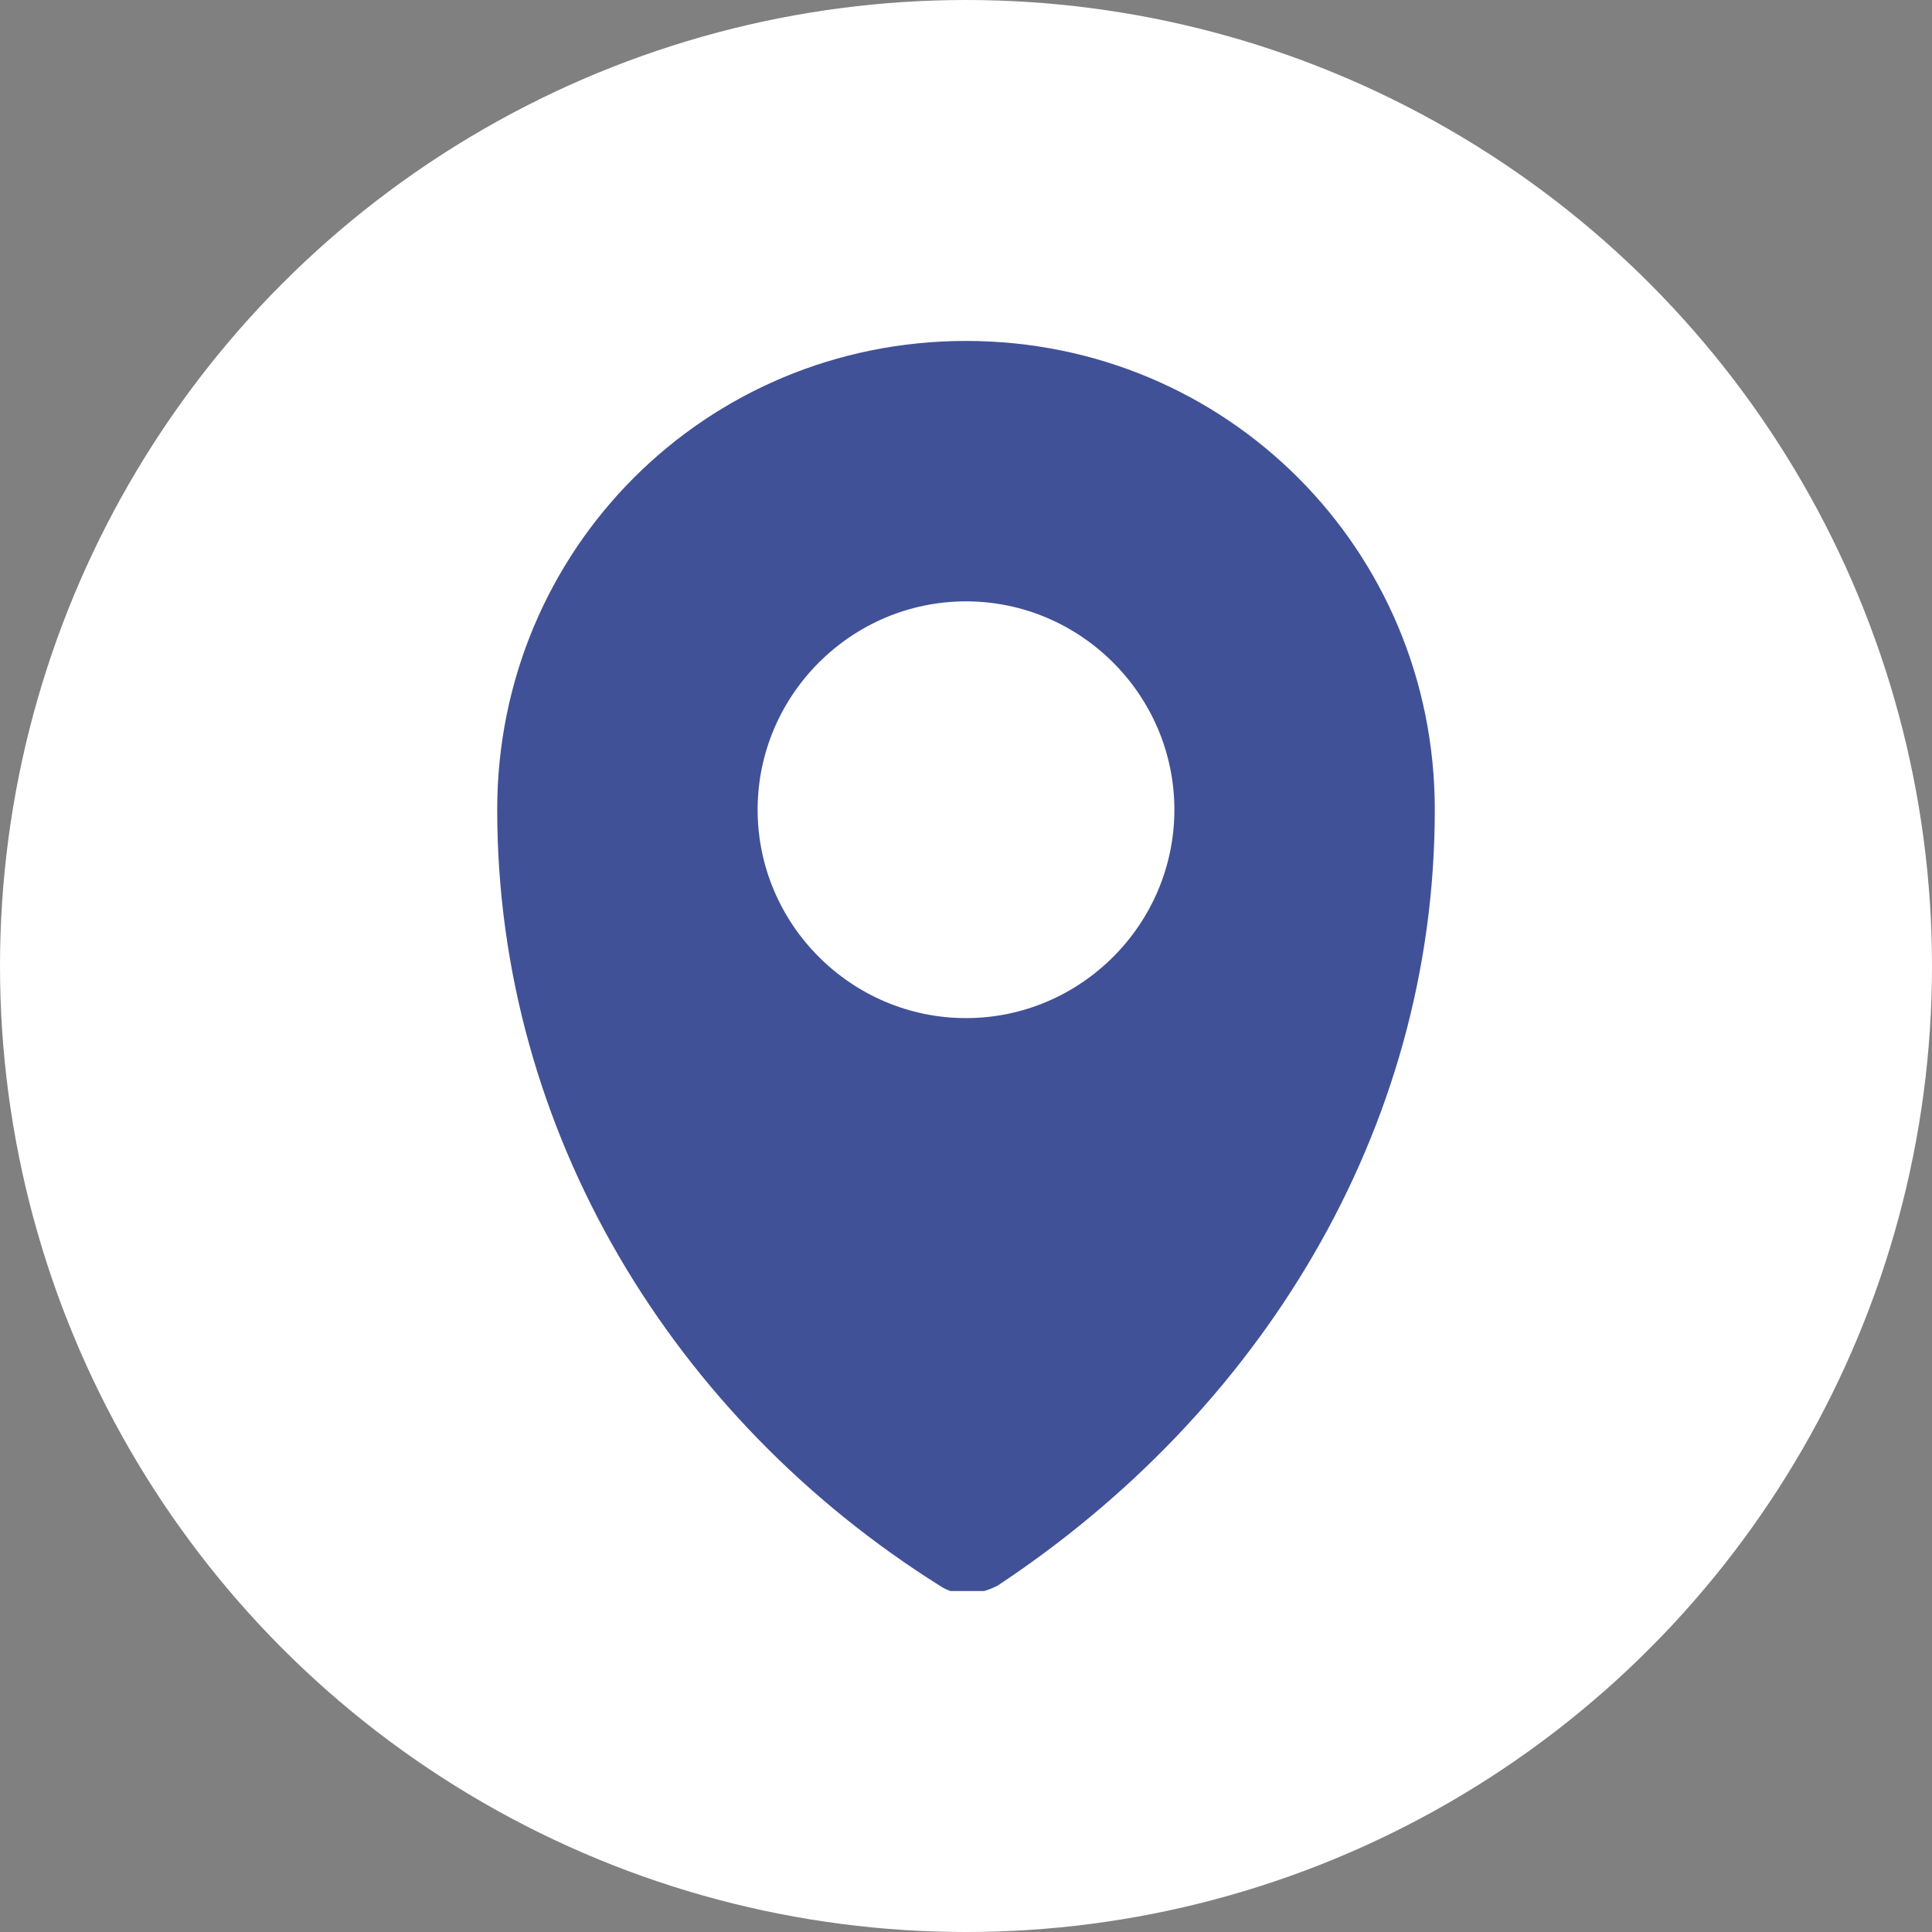
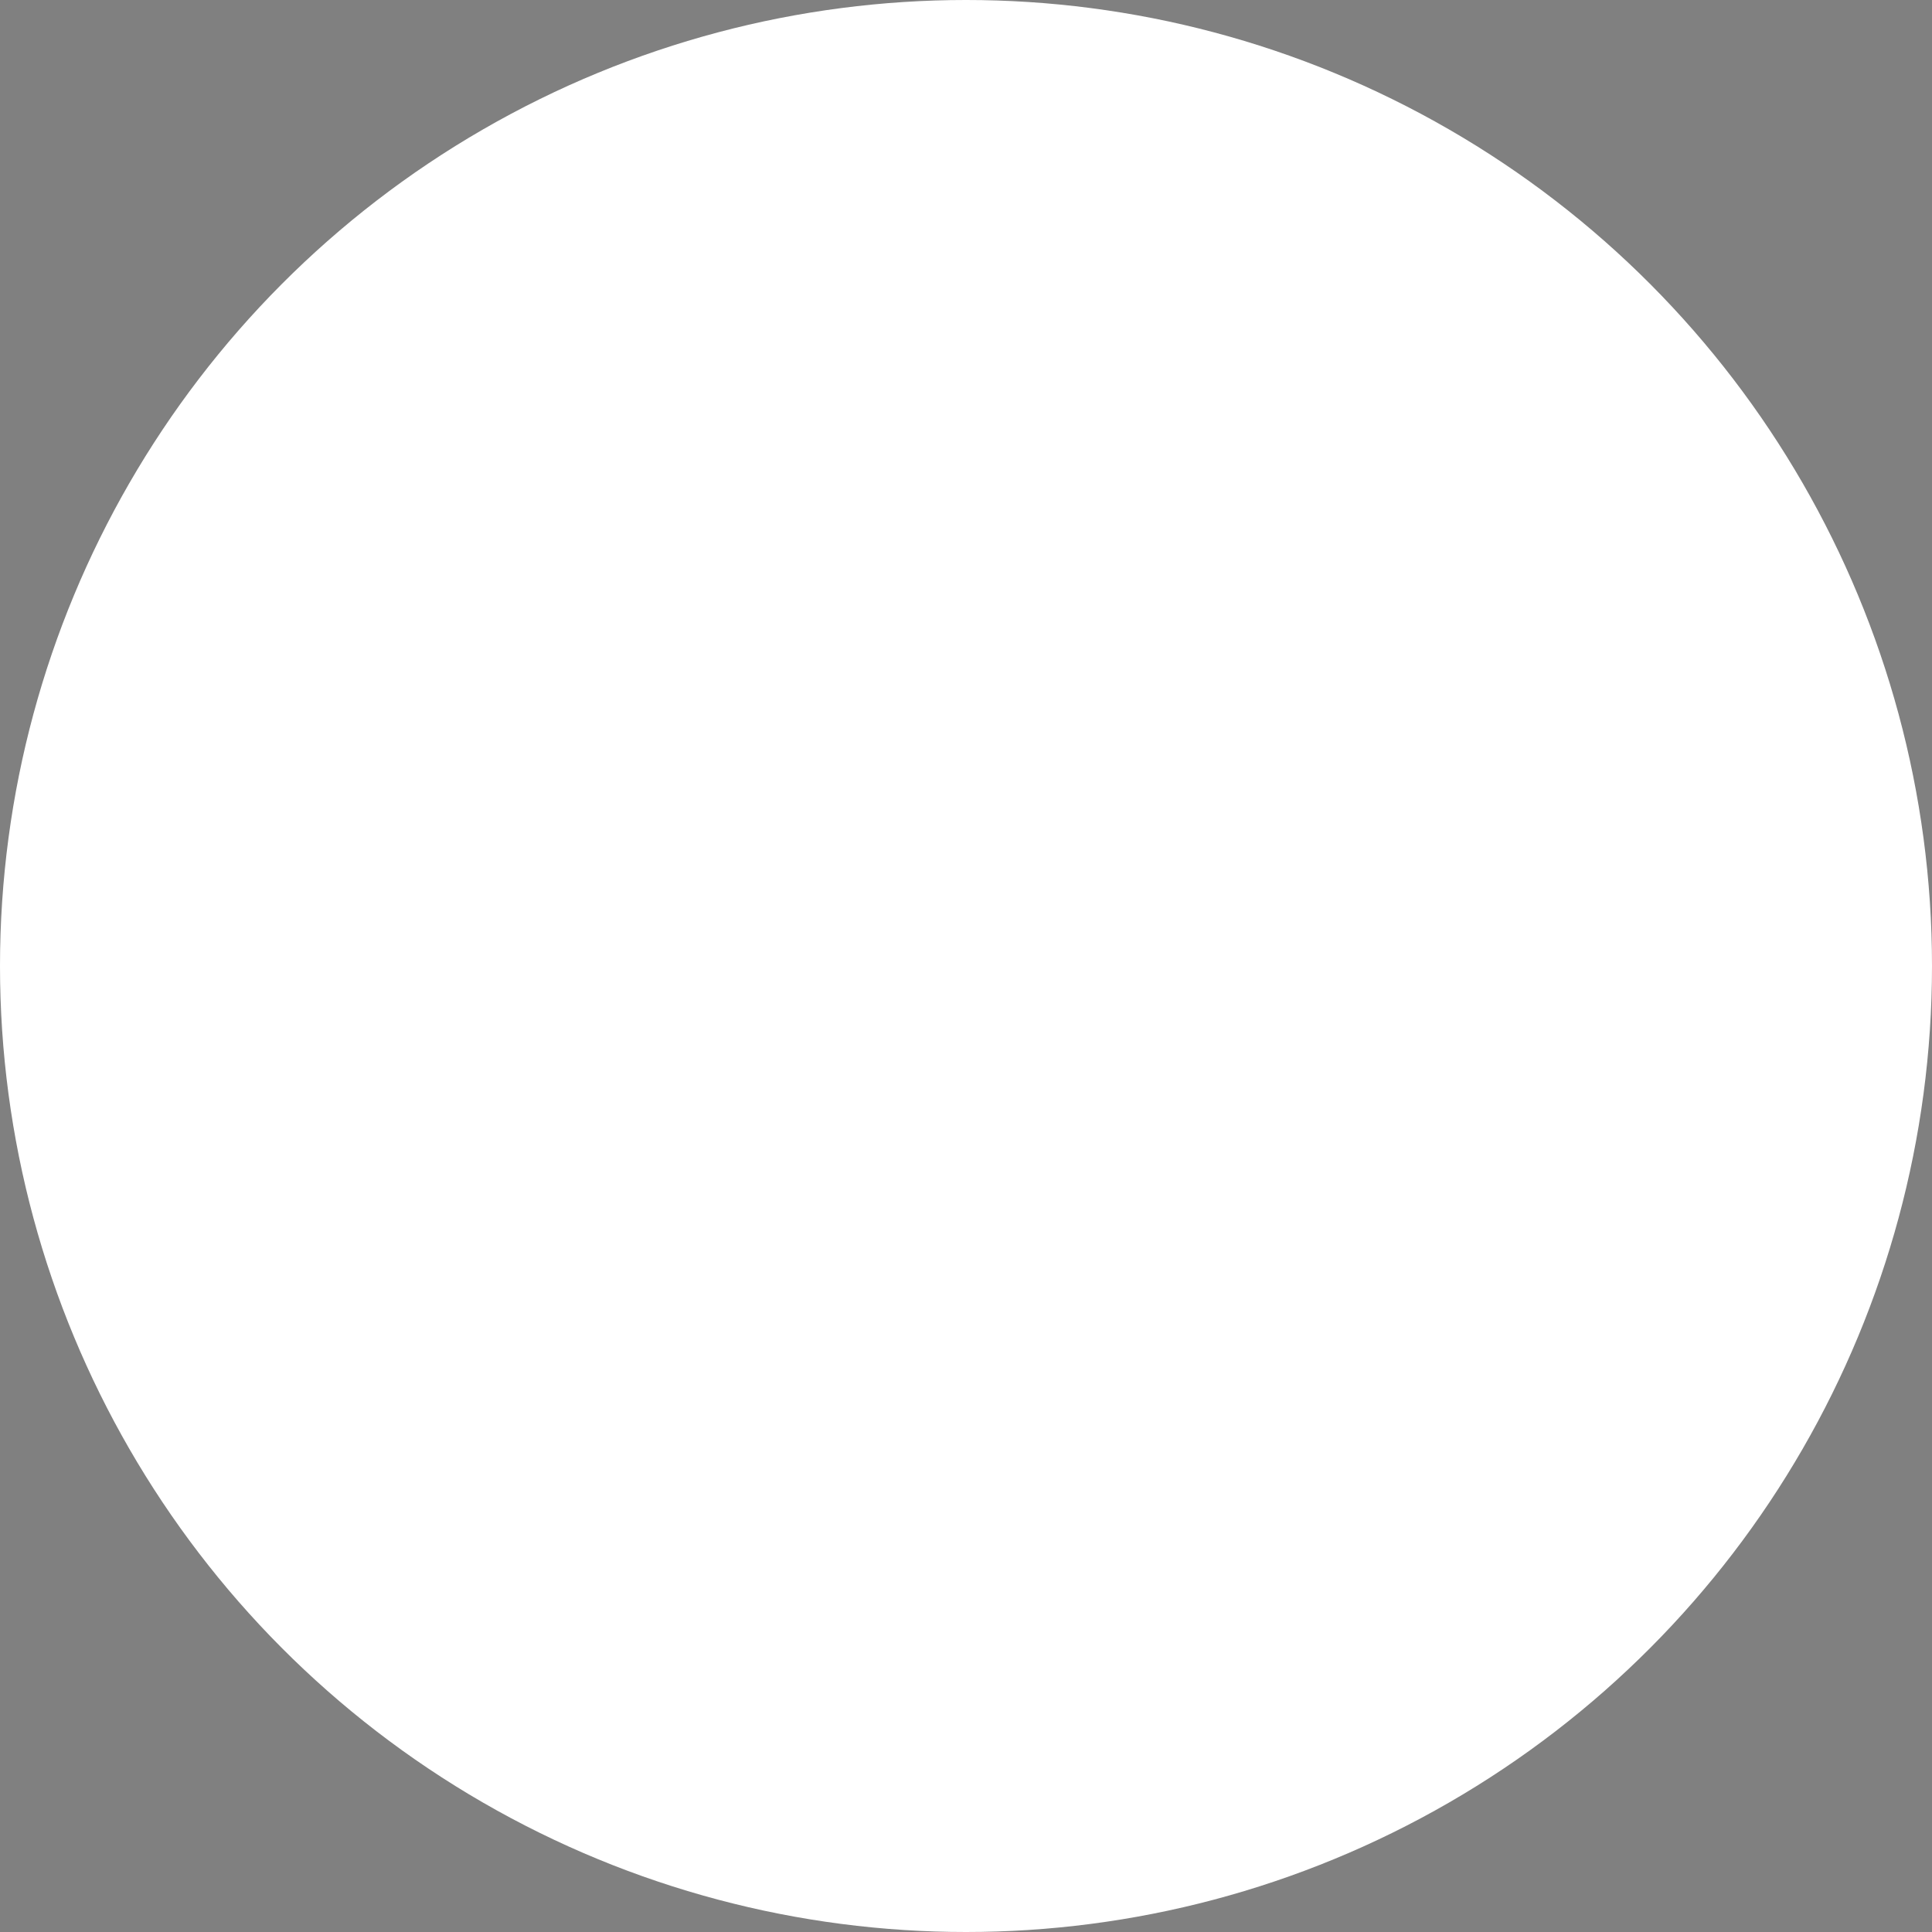
<svg xmlns="http://www.w3.org/2000/svg" width="34" height="34" viewBox="0 0 34 34" fill="none">
  <rect x="0" y="0" width="34" height="34" fill="#808080" stroke="none" />
  <circle cx="17" cy="17" r="17" fill="#fff" />
  <g clip-path="url(#clip0_28_316)">
-     <path d="M17 6C12.417 6 8.75 9.667 8.75 14.25C8.75 19.933 11.867 24.975 16.542 27.908C16.817 28.092 17.183 28.092 17.55 27.908C22.133 24.883 25.25 19.933 25.25 14.25C25.25 9.667 21.583 6 17 6ZM17 17.917C14.983 17.917 13.333 16.267 13.333 14.25C13.333 12.233 14.983 10.583 17 10.583C19.017 10.583 20.667 12.233 20.667 14.25C20.667 16.267 19.017 17.917 17 17.917Z" fill="#415197" />
-   </g>
+     </g>
  <defs>
    <clipPath id="clip0_28_316">
-       <path fill="#fff" transform="translate(6 6)" d="M0 0H22V22H0z" />
-     </clipPath>
+       </clipPath>
  </defs>
</svg>